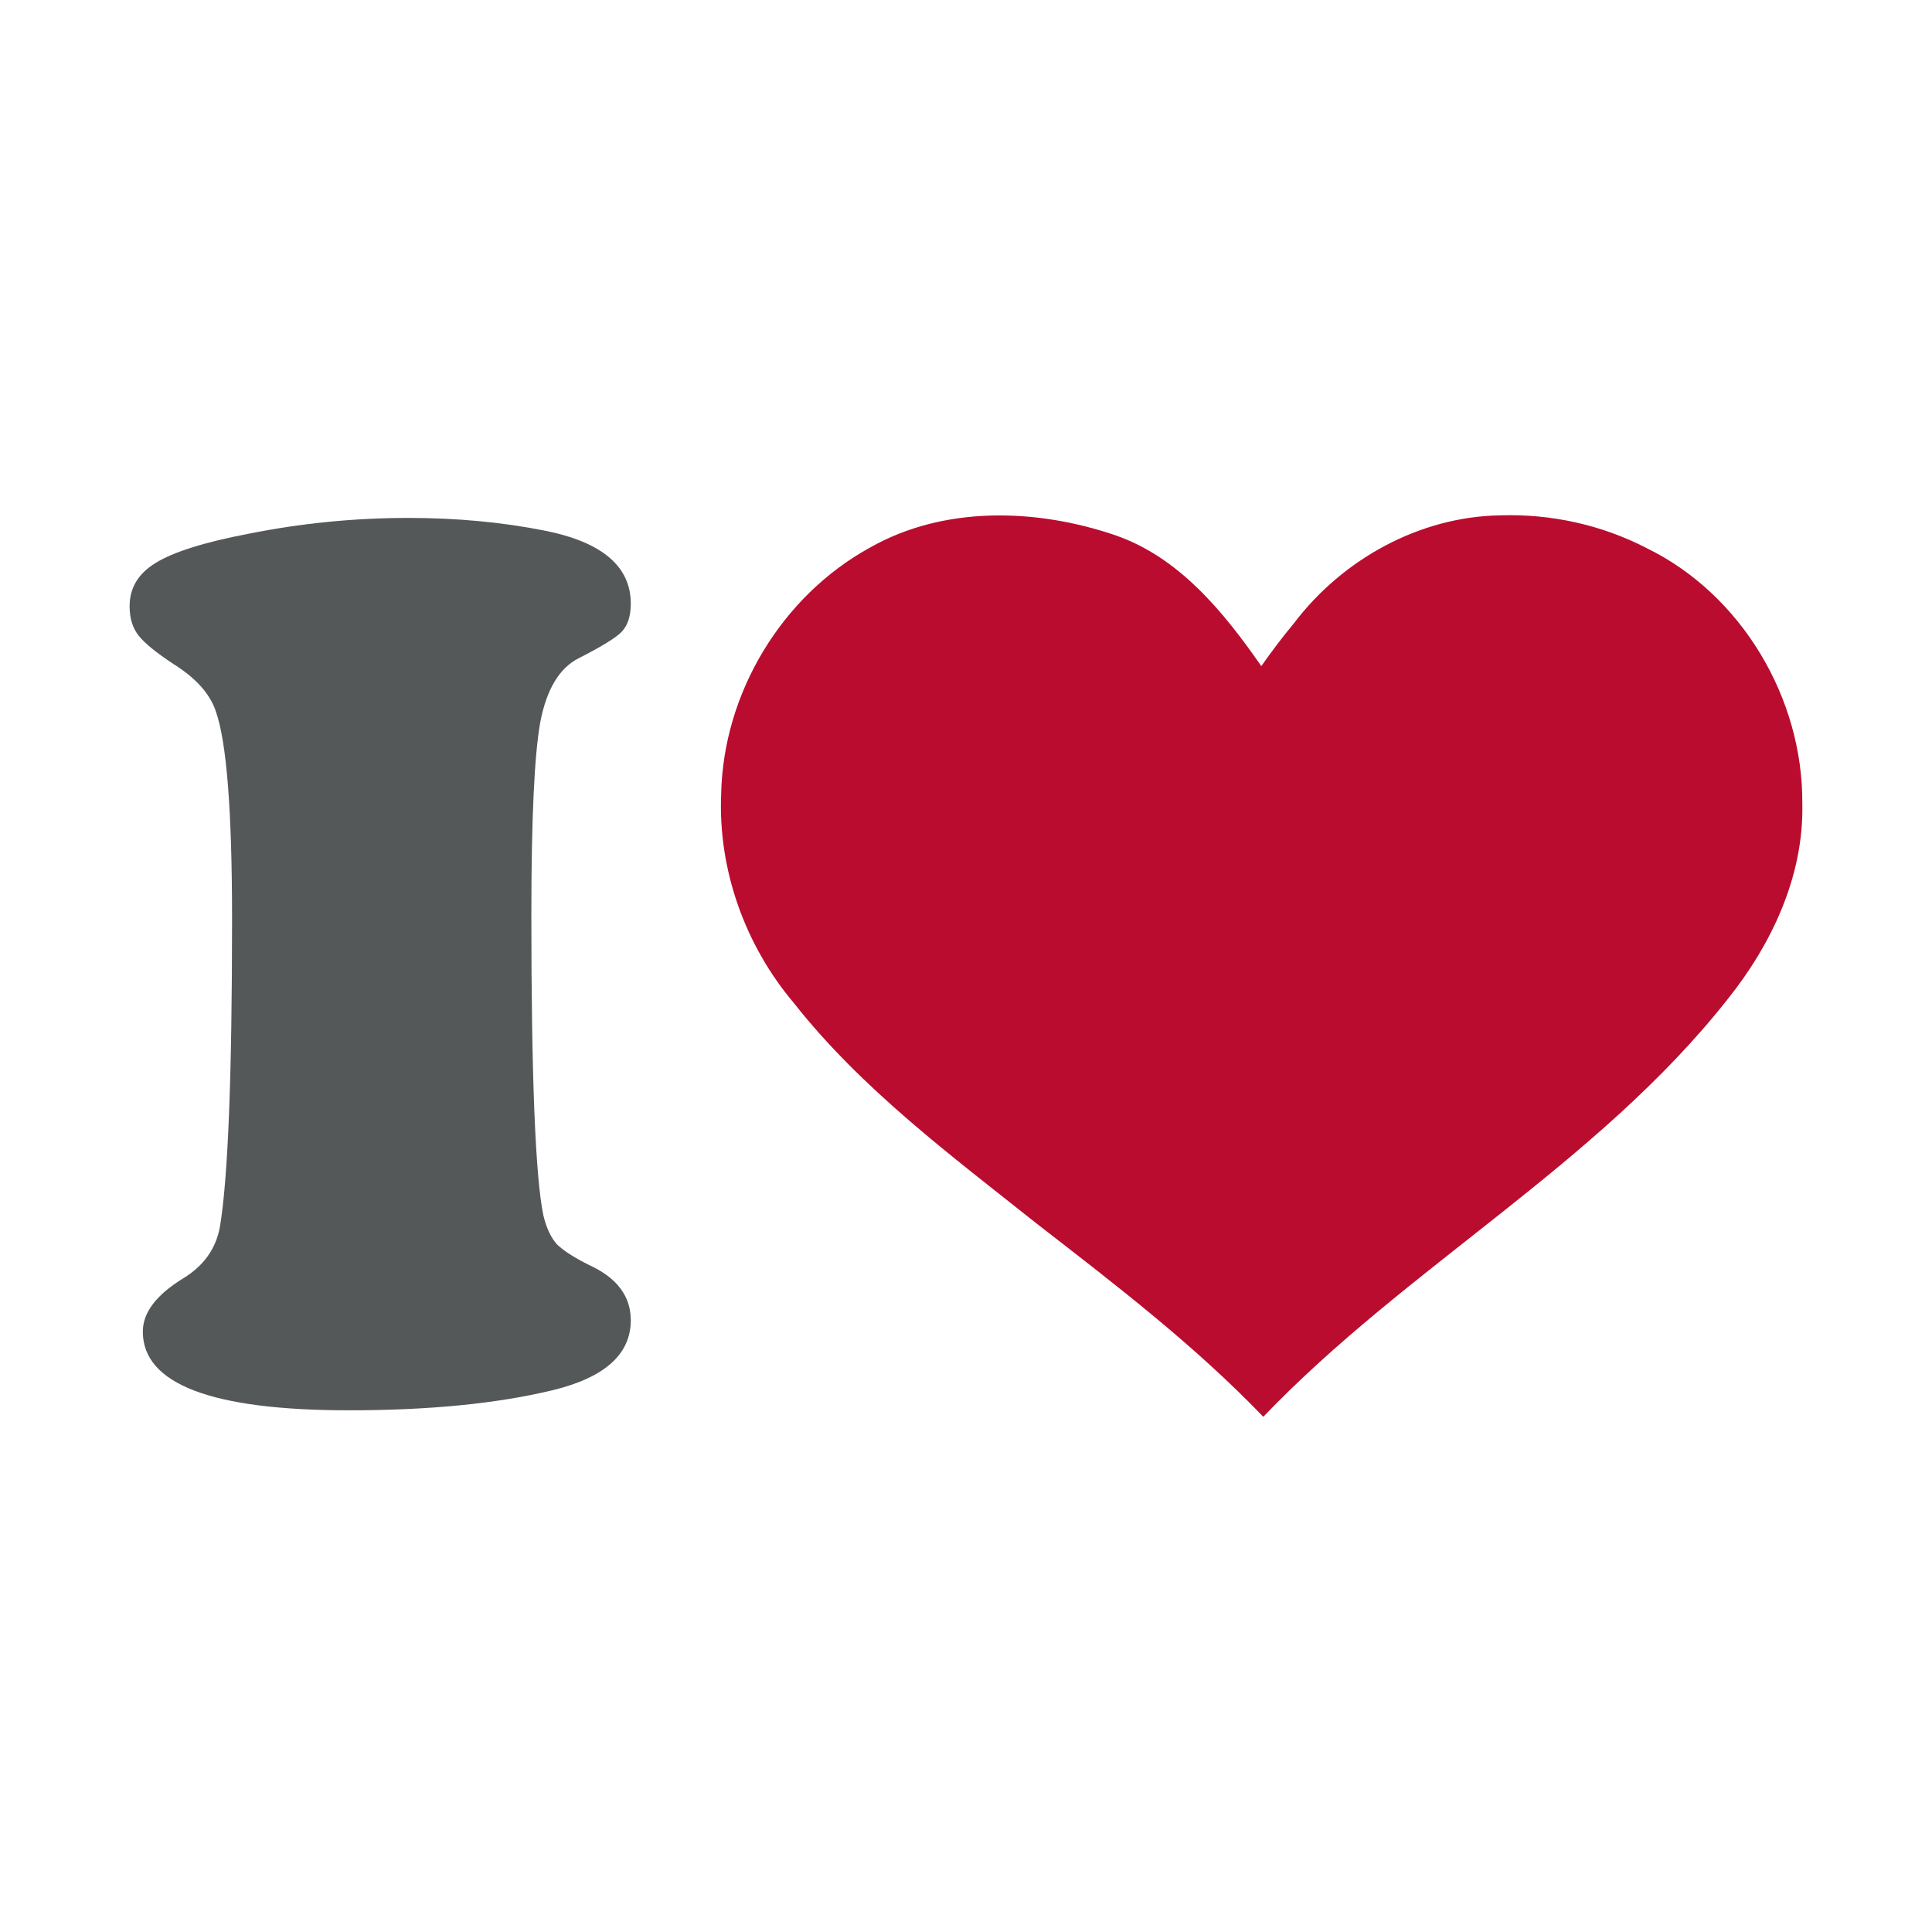
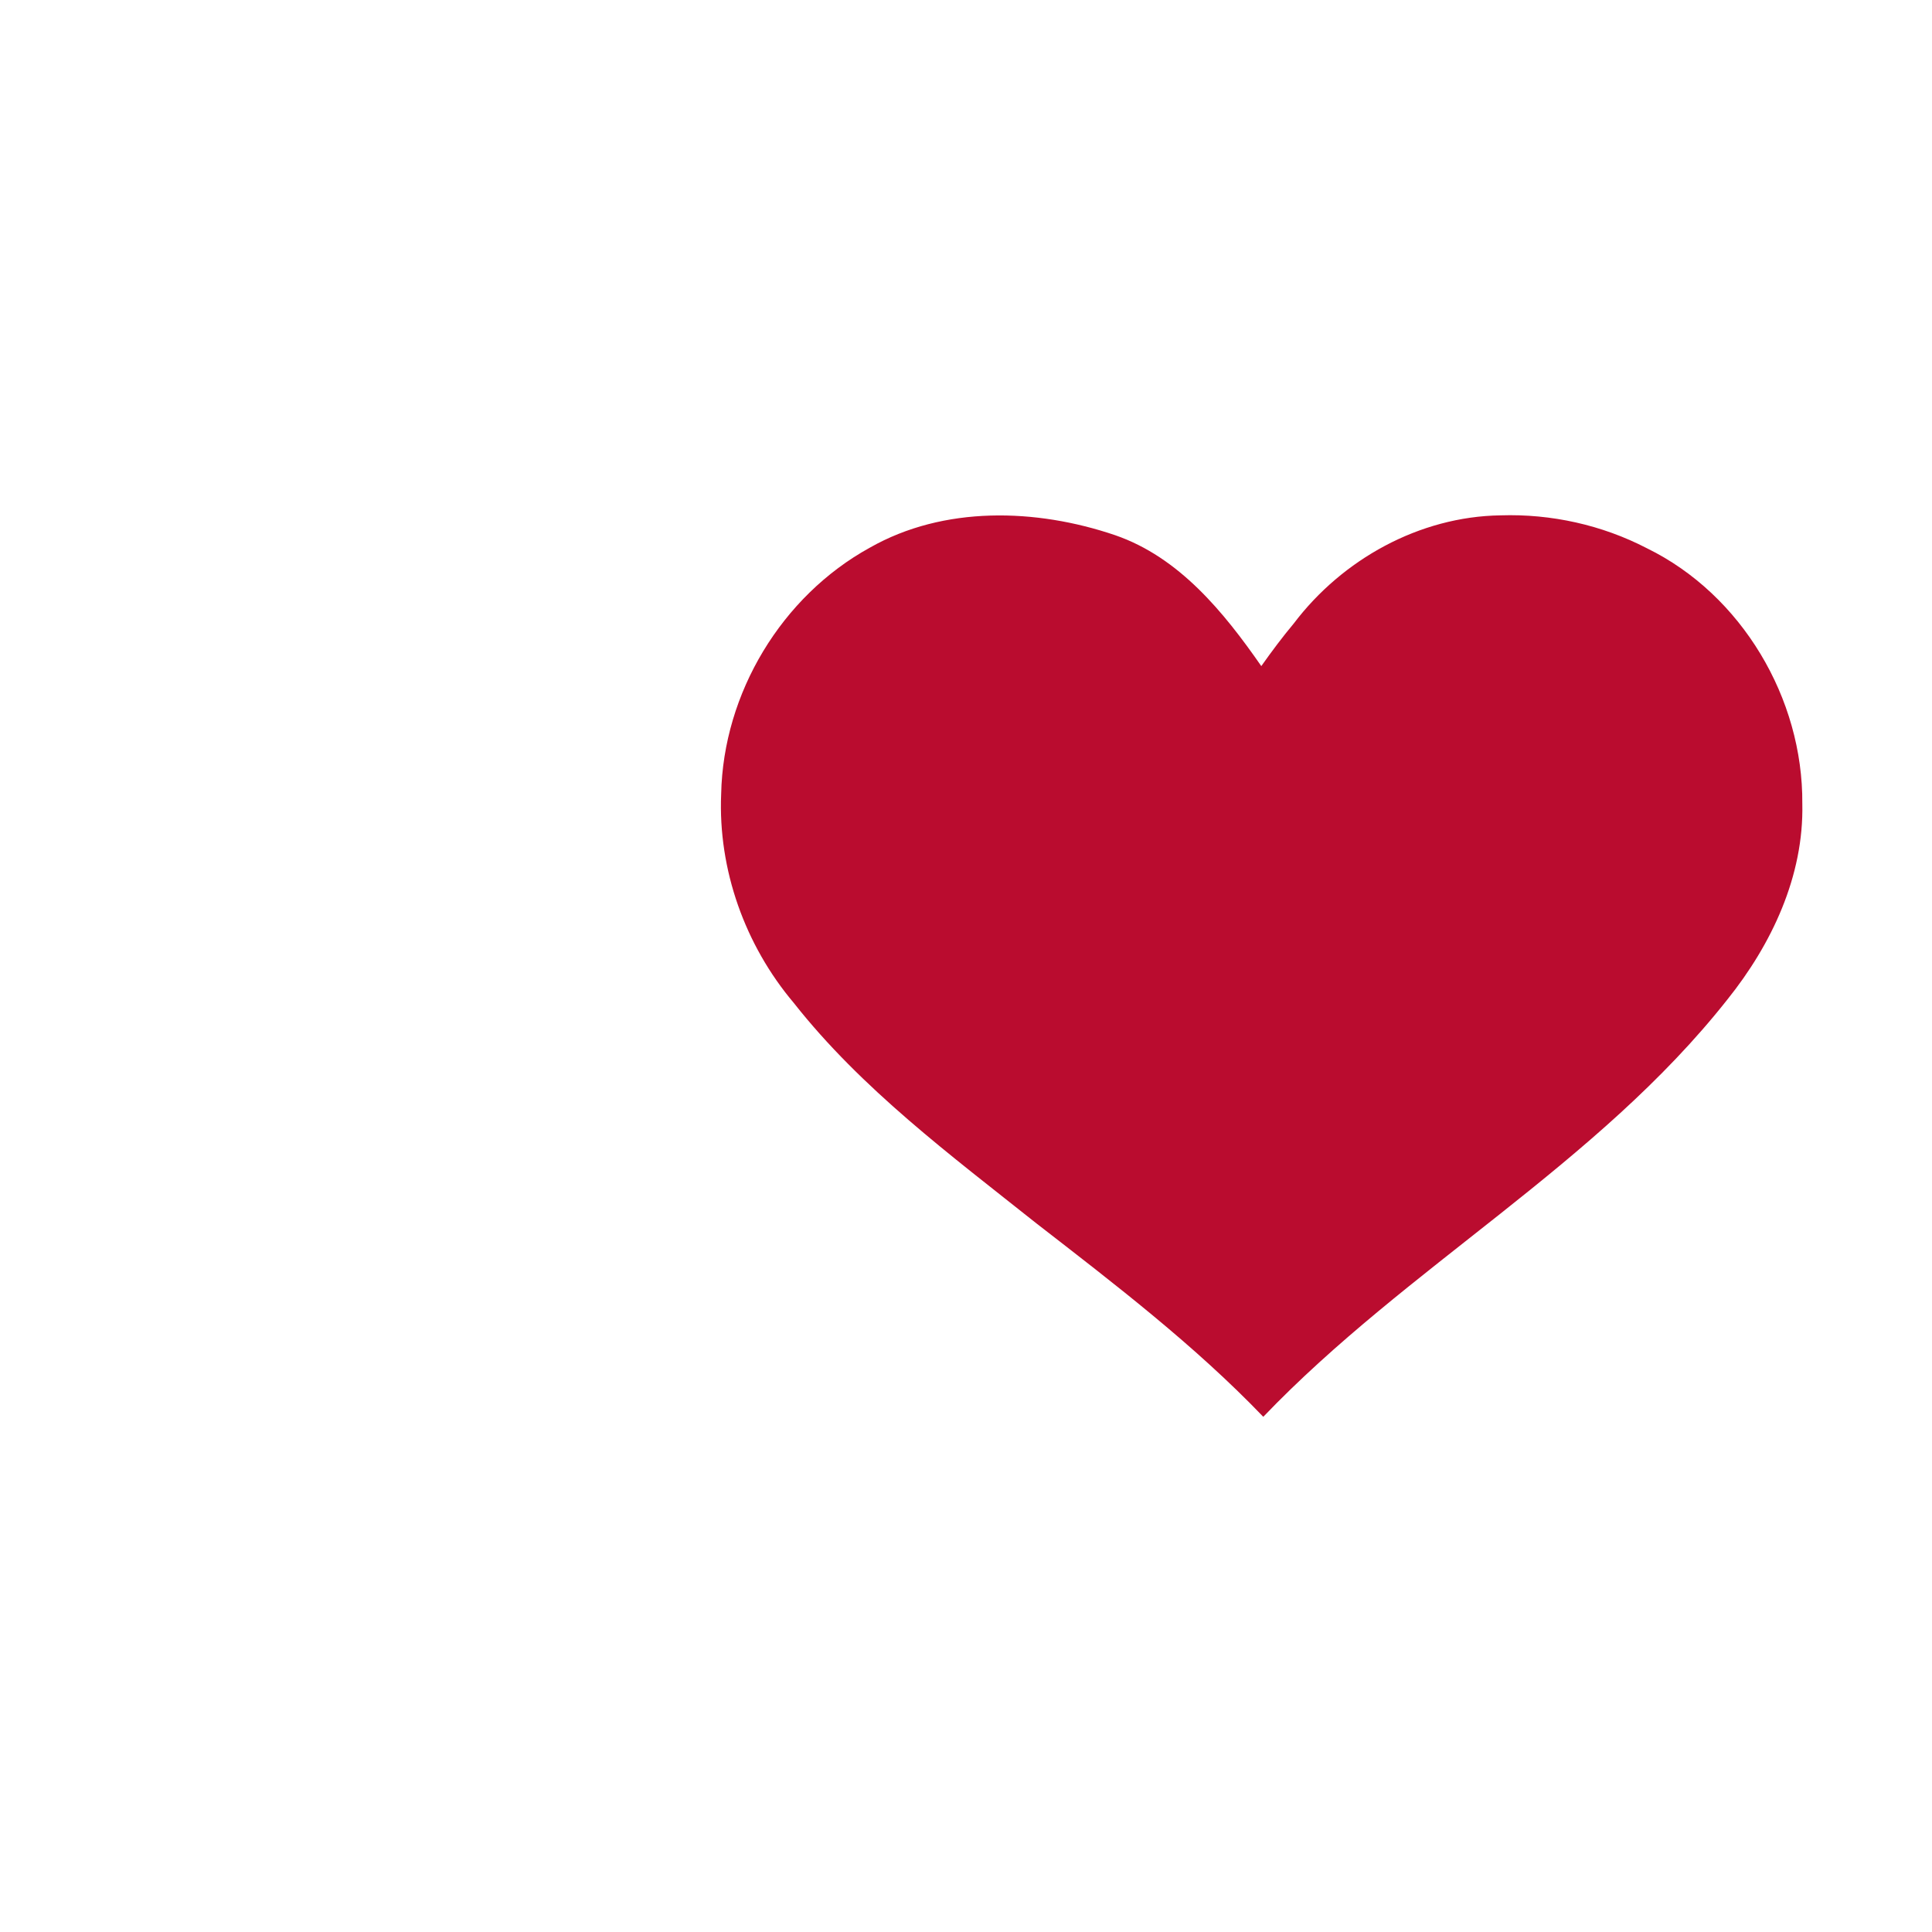
<svg xmlns="http://www.w3.org/2000/svg" width="150" height="150" viewBox="0 0 150 150" fill="none">
-   <path d="M31.726 40.211C27.534 40.211 23.392 40.619 19.298 41.441C15.859 42.097 13.449 42.857 12.075 43.712C10.73 44.534 10.063 45.652 10.063 47.064C10.063 47.983 10.286 48.736 10.746 49.327C11.204 49.919 12.107 50.655 13.449 51.542C15.186 52.626 16.287 53.846 16.744 55.192C17.596 57.558 18.017 62.946 18.017 71.356C18.017 83.511 17.703 91.463 17.081 95.209C16.785 96.916 15.841 98.26 14.234 99.245C12.139 100.526 11.089 101.907 11.089 103.384C11.089 107.458 16.426 109.496 27.103 109.496C33.361 109.496 38.653 108.969 42.976 107.919C46.97 106.934 48.974 105.13 48.974 102.501C48.974 100.628 47.888 99.196 45.728 98.211C44.548 97.619 43.712 97.081 43.22 96.587C42.763 96.063 42.419 95.325 42.189 94.372C41.567 91.384 41.254 83.608 41.254 71.056C41.254 63.631 41.485 58.637 41.946 56.075C42.435 53.513 43.434 51.857 44.941 51.1C46.743 50.18 47.857 49.493 48.285 49.034C48.742 48.54 48.974 47.818 48.974 46.865C48.974 43.975 46.747 42.084 42.294 41.199C38.984 40.542 35.462 40.211 31.726 40.211Z" fill="#545859" />
  <path d="M116.495 40.012C110.204 40.104 104.216 43.427 100.452 48.402C99.558 49.471 98.731 50.58 97.927 51.716C95.009 47.519 91.546 43.26 86.573 41.55C80.438 39.467 73.279 39.251 67.525 42.526C60.691 46.287 56.151 53.813 55.991 61.65C55.743 67.529 57.849 73.389 61.622 77.858C66.889 84.548 73.823 89.699 80.465 94.982C86.563 99.71 92.731 104.427 98.081 110C109.257 98.326 124.016 90.396 134.112 77.604C137.554 73.317 140.059 68.004 139.931 62.398C139.994 54.225 135.222 46.166 127.873 42.57C124.385 40.758 120.431 39.884 116.495 40.012Z" fill="#BA0C2F" />
</svg>